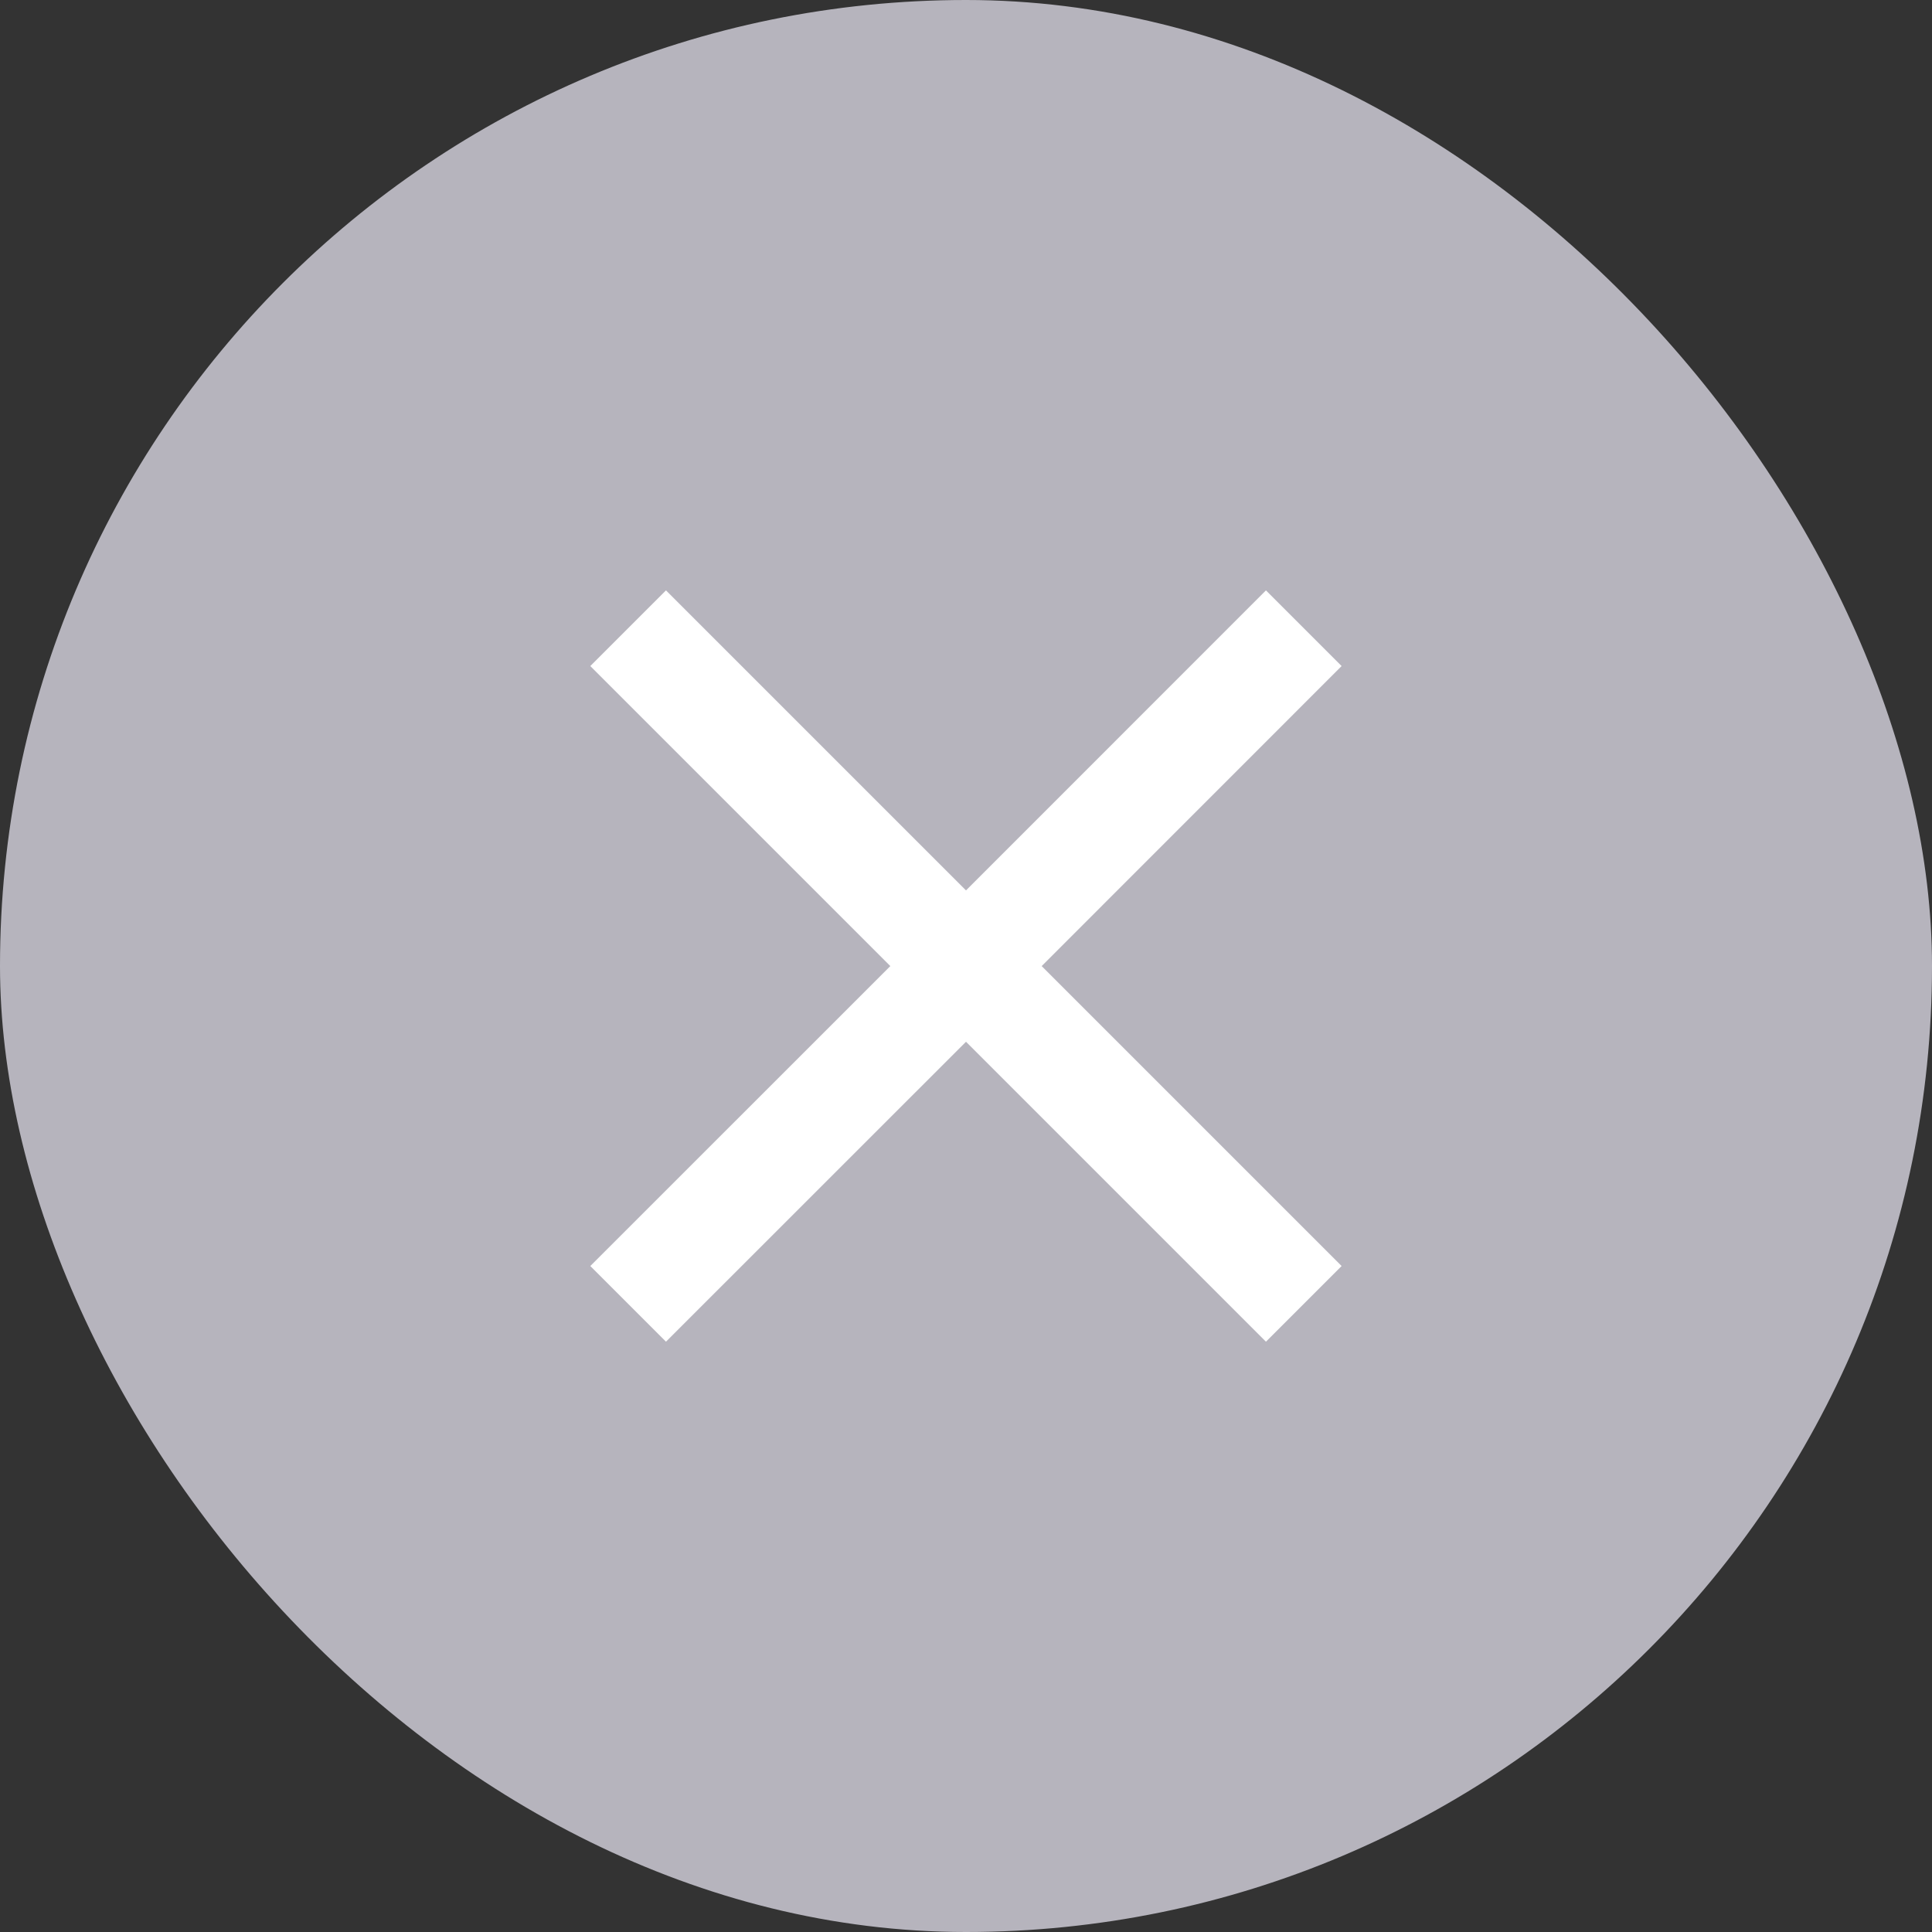
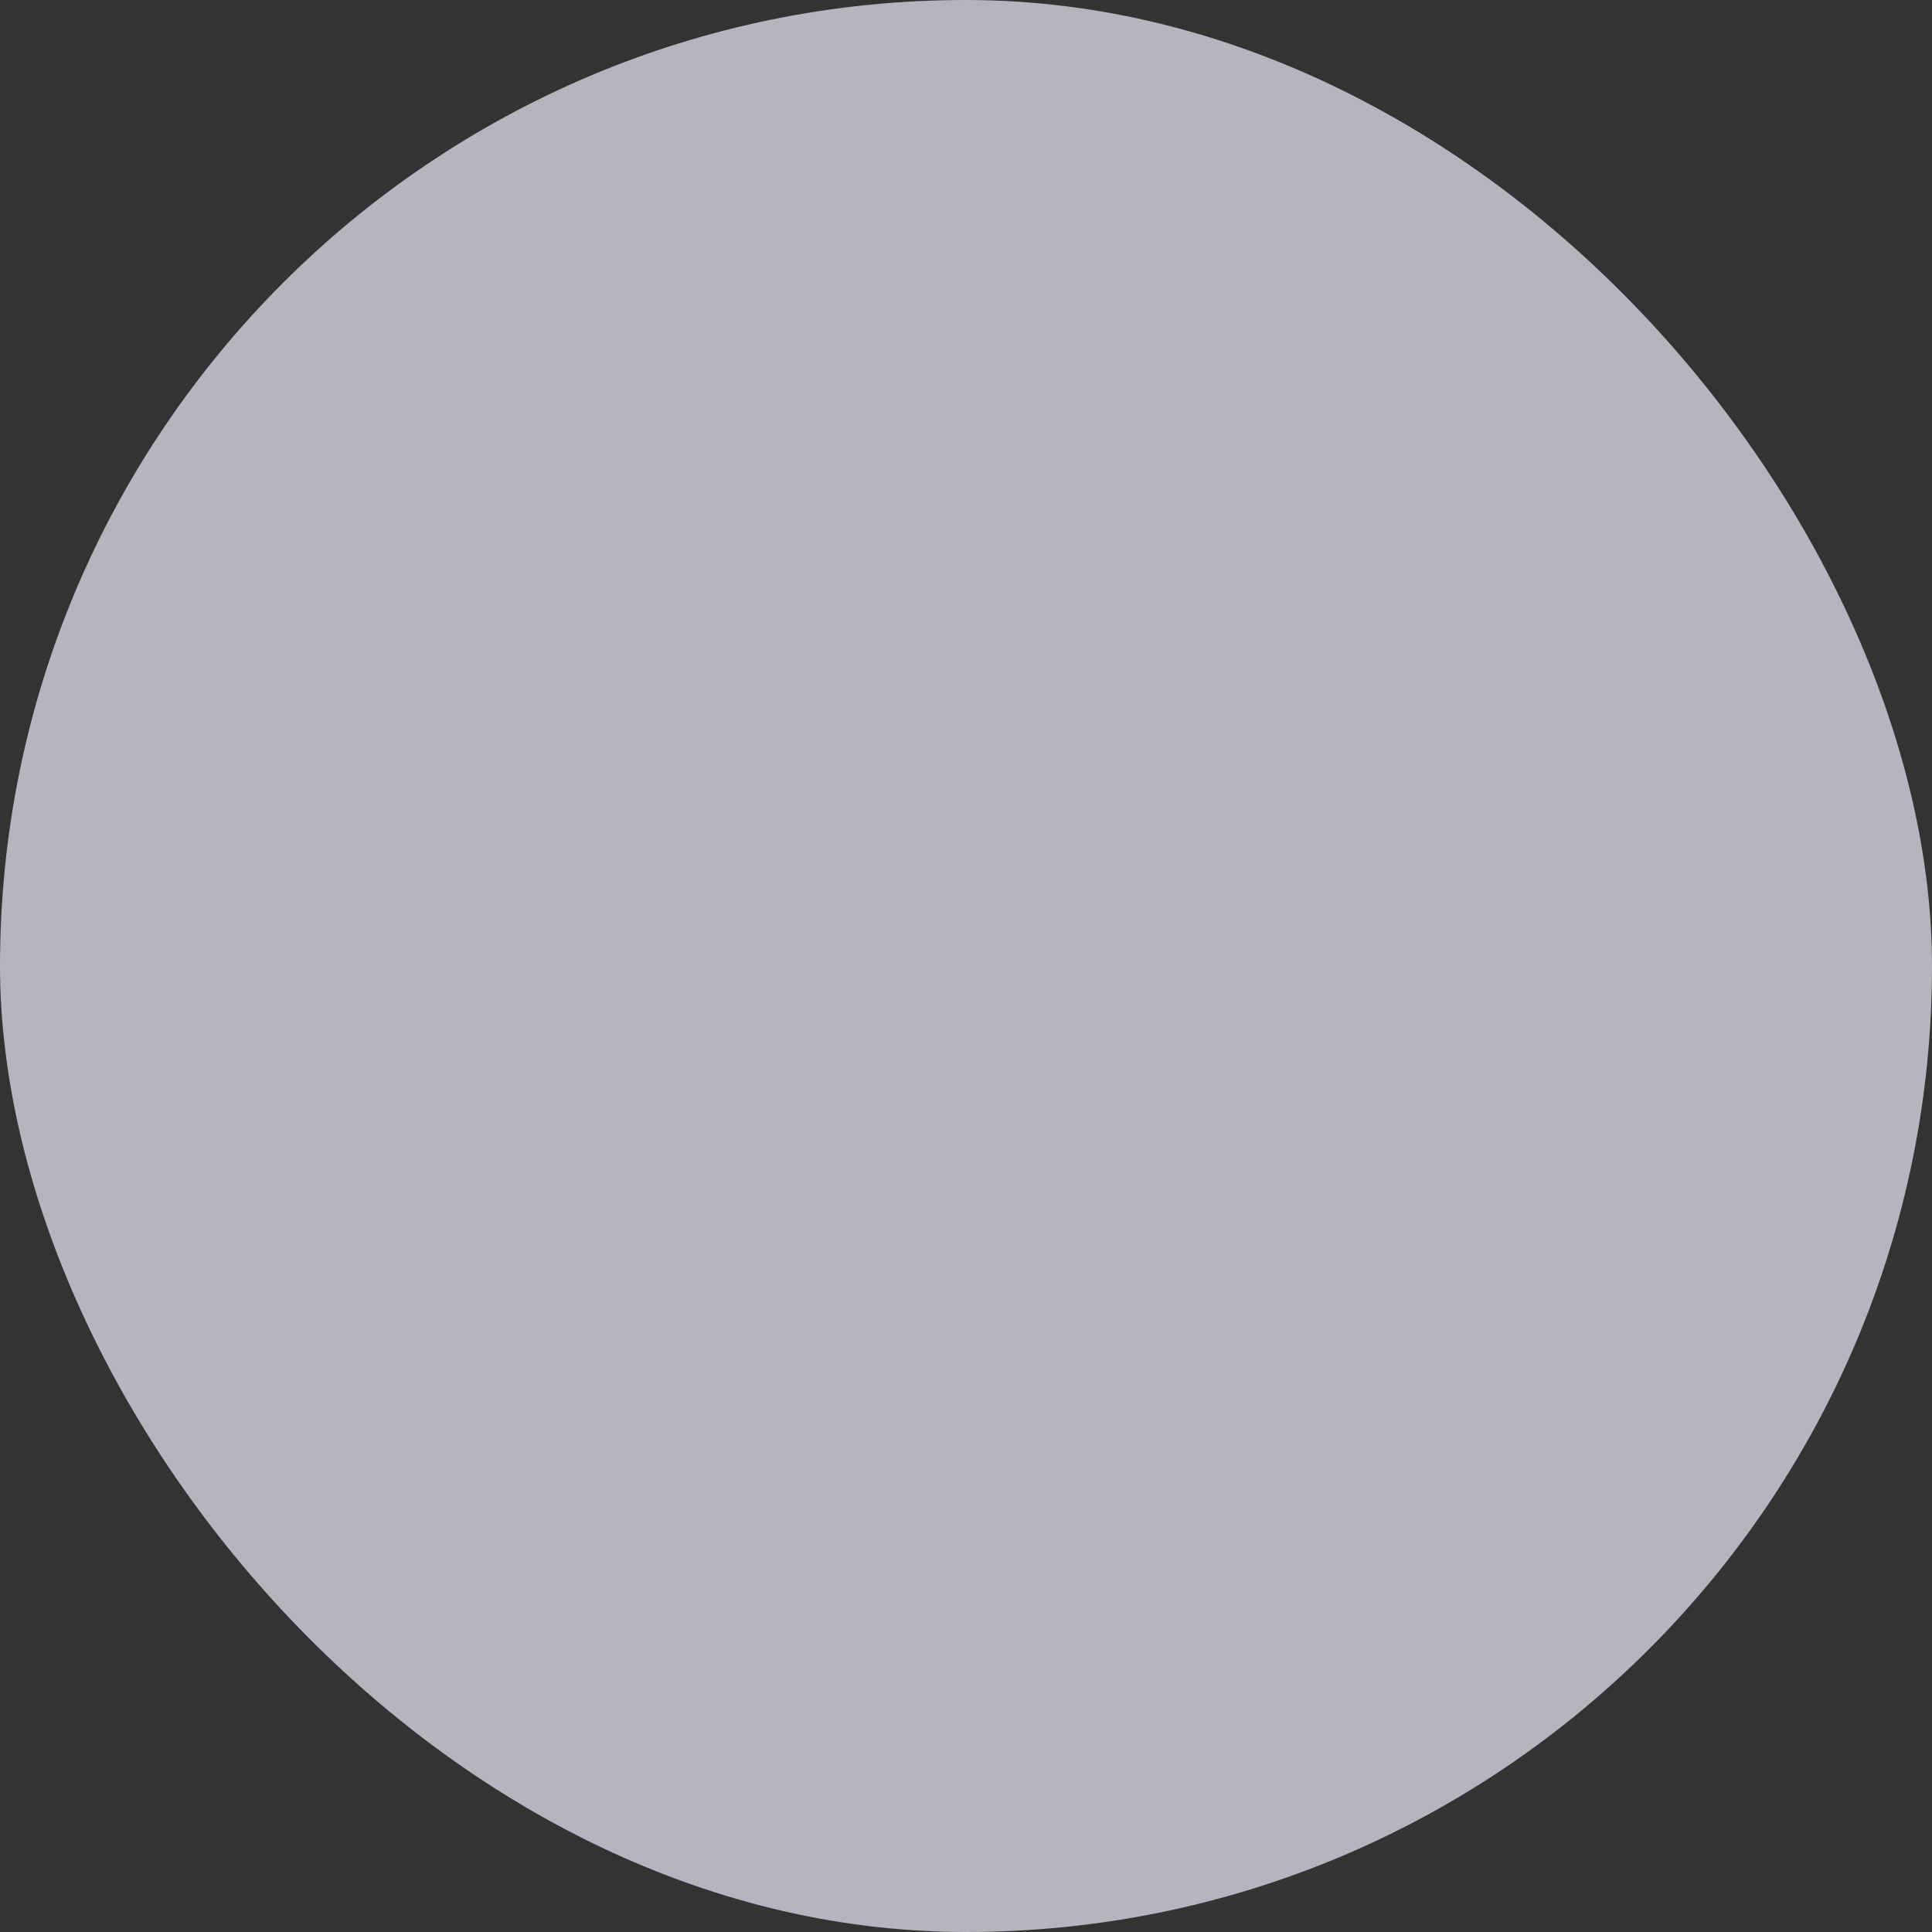
<svg xmlns="http://www.w3.org/2000/svg" width="24" height="24" viewBox="0 0 24 24" fill="none">
  <rect x="0" y="0" width="24" height="24" fill="#333333" stroke="none" />
  <rect width="24" height="24" rx="12" fill="#B6B4BD" />
-   <path fill-rule="evenodd" clip-rule="evenodd" d="M16.666 8.274L15.726 7.334L12 11.061L8.273 7.334L7.333 8.274L11.06 12.001L7.333 15.727L8.273 16.667L12 12.941L15.726 16.667L16.666 15.727L12.94 12.001L16.666 8.274Z" fill="white" />
</svg>